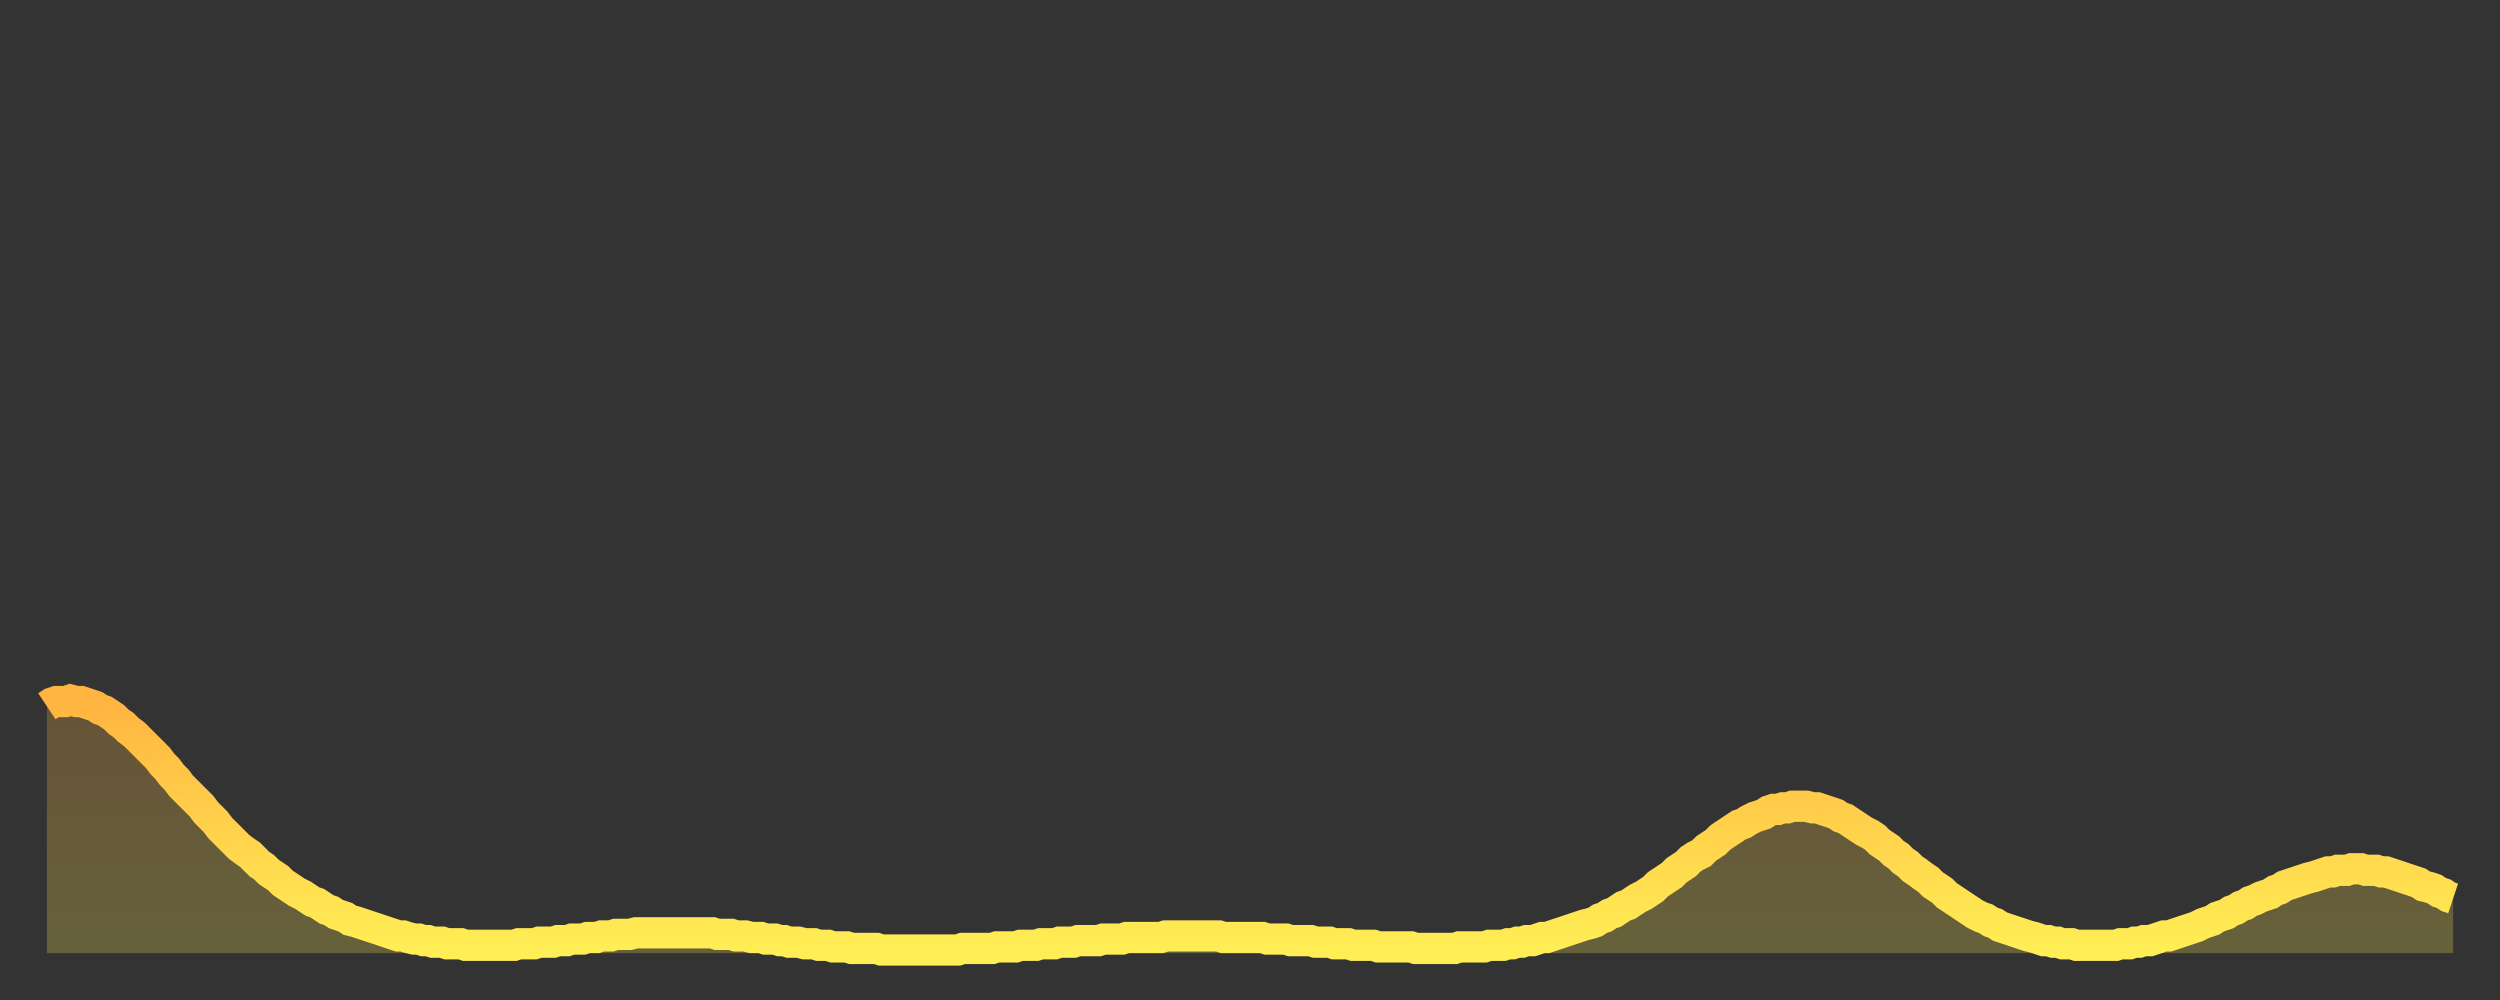
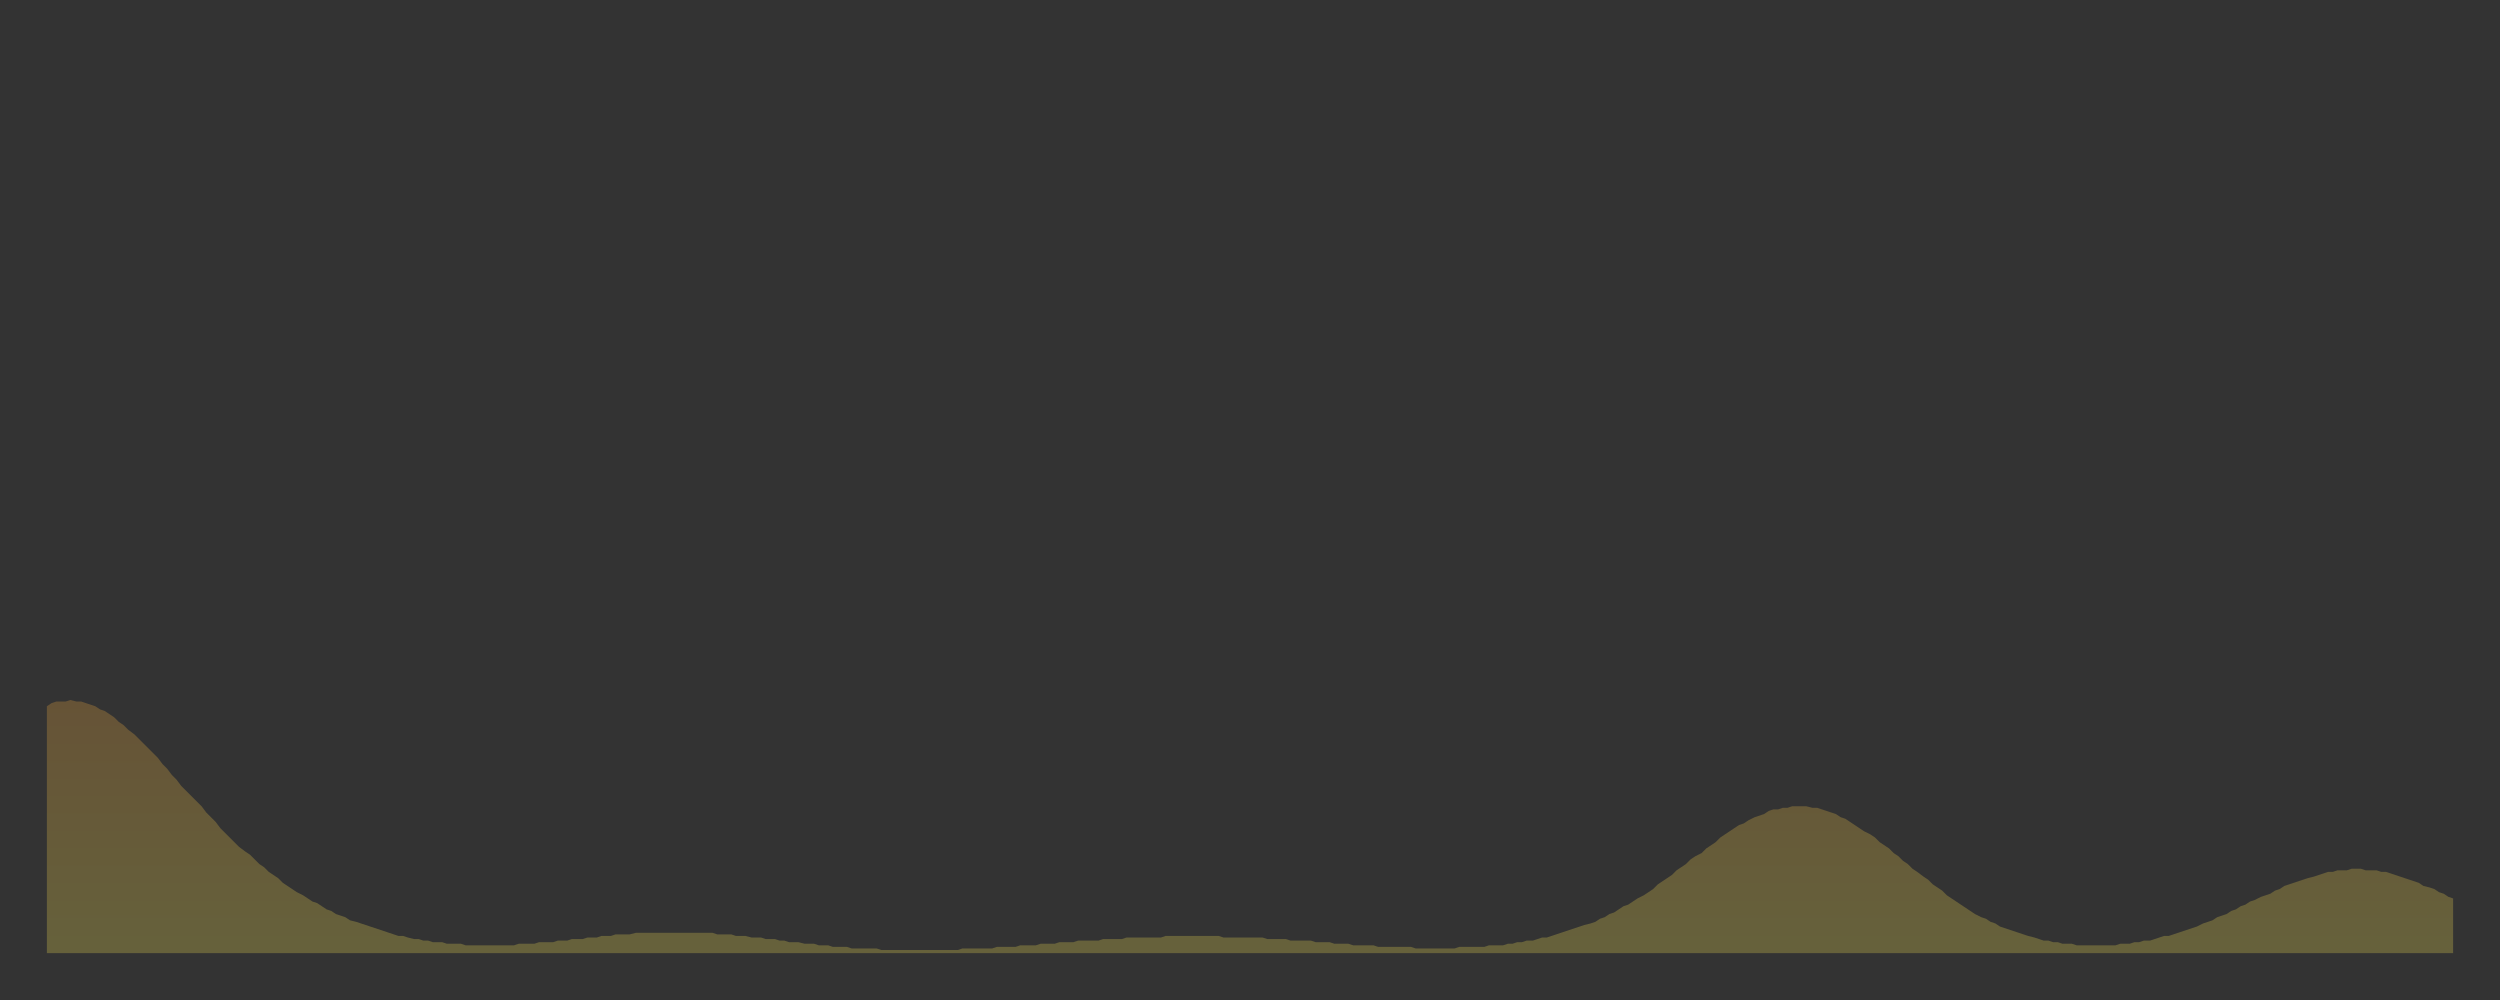
<svg xmlns="http://www.w3.org/2000/svg" baseProfile="full" height="64" version="1.1" width="160">
  <rect width="100%" height="100%" fill="#333333" stroke="none" />
  <defs>
    <linearGradient id="id18944" x1="0" x2="0" y1="0" y2="1">
      <stop offset="0%" stop-color="#ffb441" />
      <stop offset="50%" stop-color="#ffd14b" />
      <stop offset="100%" stop-color="#ffee55" />
    </linearGradient>
  </defs>
  <g transform="translate(3,3)">
    <g>
-       <path d="M 0.0 42.2 0.3 42.0 0.6 41.9 0.9 41.9 1.2 41.9 1.5 41.8 1.9 41.9 2.2 41.9 2.5 42.0 2.8 42.1 3.1 42.2 3.4 42.4 3.7 42.5 4.0 42.7 4.3 42.9 4.6 43.2 4.9 43.4 5.2 43.7 5.6 44.0 5.9 44.3 6.2 44.6 6.5 44.9 6.8 45.2 7.1 45.5 7.4 45.9 7.7 46.2 8.0 46.6 8.3 46.9 8.6 47.3 8.9 47.6 9.3 48.0 9.6 48.3 9.9 48.6 10.2 49.0 10.5 49.3 10.8 49.6 11.1 50.0 11.4 50.3 11.7 50.6 12.0 50.9 12.3 51.2 12.7 51.5 13.0 51.7 13.3 52.0 13.6 52.3 13.9 52.5 14.2 52.8 14.5 53.0 14.8 53.2 15.1 53.5 15.4 53.7 15.7 53.9 16.0 54.1 16.4 54.3 16.7 54.5 17.0 54.7 17.3 54.8 17.6 55.0 17.9 55.2 18.2 55.3 18.5 55.5 18.8 55.6 19.1 55.7 19.4 55.9 19.8 56.0 20.1 56.1 20.4 56.2 20.7 56.3 21.0 56.4 21.3 56.5 21.6 56.6 21.9 56.7 22.2 56.8 22.5 56.9 22.8 56.9 23.1 57.0 23.5 57.1 23.8 57.1 24.1 57.2 24.4 57.2 24.7 57.3 25.0 57.3 25.3 57.3 25.6 57.4 25.9 57.4 26.2 57.4 26.5 57.4 26.8 57.5 27.2 57.5 27.5 57.5 27.8 57.5 28.1 57.5 28.4 57.5 28.7 57.5 29.0 57.5 29.3 57.5 29.6 57.5 29.9 57.5 30.2 57.4 30.6 57.4 30.9 57.4 31.2 57.4 31.5 57.3 31.8 57.3 32.1 57.3 32.4 57.3 32.7 57.2 33.0 57.2 33.3 57.2 33.6 57.1 33.9 57.1 34.3 57.1 34.6 57.0 34.9 57.0 35.2 57.0 35.5 56.9 35.8 56.9 36.1 56.9 36.4 56.8 36.7 56.8 37.0 56.8 37.3 56.8 37.7 56.7 38.0 56.7 38.3 56.7 38.6 56.7 38.9 56.7 39.2 56.7 39.5 56.7 39.8 56.7 40.1 56.7 40.4 56.7 40.7 56.7 41.0 56.7 41.4 56.7 41.7 56.7 42.0 56.7 42.3 56.7 42.6 56.7 42.9 56.8 43.2 56.8 43.5 56.8 43.8 56.8 44.1 56.9 44.4 56.9 44.7 56.9 45.1 57.0 45.4 57.0 45.7 57.0 46.0 57.1 46.3 57.1 46.6 57.1 46.9 57.2 47.2 57.2 47.5 57.3 47.8 57.3 48.1 57.3 48.5 57.4 48.8 57.4 49.1 57.4 49.4 57.5 49.7 57.5 50.0 57.5 50.3 57.6 50.6 57.6 50.9 57.6 51.2 57.6 51.5 57.7 51.8 57.7 52.2 57.7 52.5 57.7 52.8 57.7 53.1 57.7 53.4 57.8 53.7 57.8 54.0 57.8 54.3 57.8 54.6 57.8 54.9 57.8 55.2 57.8 55.6 57.8 55.9 57.8 56.2 57.8 56.5 57.8 56.8 57.8 57.1 57.8 57.4 57.8 57.7 57.8 58.0 57.8 58.3 57.8 58.6 57.7 58.9 57.7 59.3 57.7 59.6 57.7 59.9 57.7 60.2 57.7 60.5 57.7 60.8 57.6 61.1 57.6 61.4 57.6 61.7 57.6 62.0 57.6 62.3 57.5 62.6 57.5 63.0 57.5 63.3 57.5 63.6 57.4 63.9 57.4 64.2 57.4 64.5 57.4 64.8 57.3 65.1 57.3 65.4 57.3 65.7 57.3 66.0 57.2 66.4 57.2 66.7 57.2 67.0 57.2 67.3 57.2 67.6 57.1 67.9 57.1 68.2 57.1 68.5 57.1 68.8 57.1 69.1 57.0 69.4 57.0 69.7 57.0 70.1 57.0 70.4 57.0 70.7 57.0 71.0 57.0 71.3 57.0 71.6 56.9 71.9 56.9 72.2 56.9 72.5 56.9 72.8 56.9 73.1 56.9 73.5 56.9 73.8 56.9 74.1 56.9 74.4 56.9 74.7 56.9 75.0 56.9 75.3 57.0 75.6 57.0 75.9 57.0 76.2 57.0 76.5 57.0 76.8 57.0 77.2 57.0 77.5 57.0 77.8 57.0 78.1 57.1 78.4 57.1 78.7 57.1 79.0 57.1 79.3 57.1 79.6 57.2 79.9 57.2 80.2 57.2 80.5 57.2 80.9 57.2 81.2 57.3 81.5 57.3 81.8 57.3 82.1 57.3 82.4 57.4 82.7 57.4 83.0 57.4 83.3 57.4 83.6 57.5 83.9 57.5 84.3 57.5 84.6 57.5 84.9 57.5 85.2 57.6 85.5 57.6 85.8 57.6 86.1 57.6 86.4 57.6 86.7 57.6 87.0 57.6 87.3 57.6 87.6 57.7 88.0 57.7 88.3 57.7 88.6 57.7 88.9 57.7 89.2 57.7 89.5 57.7 89.8 57.7 90.1 57.7 90.4 57.6 90.7 57.6 91.0 57.6 91.4 57.6 91.7 57.6 92.0 57.6 92.3 57.5 92.6 57.5 92.9 57.5 93.2 57.5 93.5 57.4 93.8 57.4 94.1 57.3 94.4 57.3 94.7 57.2 95.1 57.2 95.4 57.1 95.7 57.0 96.0 57.0 96.3 56.9 96.6 56.8 96.9 56.7 97.2 56.6 97.5 56.5 97.8 56.4 98.1 56.3 98.4 56.2 98.8 56.1 99.1 56.0 99.4 55.8 99.7 55.7 100.0 55.5 100.3 55.4 100.6 55.2 100.9 55.0 101.2 54.9 101.5 54.7 101.8 54.5 102.2 54.3 102.5 54.1 102.8 53.9 103.1 53.6 103.4 53.4 103.7 53.2 104.0 53.0 104.3 52.7 104.6 52.5 104.9 52.3 105.2 52.0 105.5 51.8 105.9 51.6 106.2 51.3 106.5 51.1 106.8 50.9 107.1 50.6 107.4 50.4 107.7 50.2 108.0 50.0 108.3 49.8 108.6 49.7 108.9 49.5 109.3 49.3 109.6 49.2 109.9 49.1 110.2 48.9 110.5 48.8 110.8 48.8 111.1 48.7 111.4 48.7 111.7 48.6 112.0 48.6 112.3 48.6 112.6 48.6 113.0 48.7 113.3 48.7 113.6 48.8 113.9 48.9 114.2 49.0 114.5 49.1 114.8 49.3 115.1 49.4 115.4 49.6 115.7 49.8 116.0 50.0 116.3 50.2 116.7 50.4 117.0 50.6 117.3 50.9 117.6 51.1 117.9 51.3 118.2 51.6 118.5 51.8 118.8 52.1 119.1 52.3 119.4 52.6 119.7 52.8 120.1 53.1 120.4 53.3 120.7 53.6 121.0 53.8 121.3 54.0 121.6 54.3 121.9 54.5 122.2 54.7 122.5 54.9 122.8 55.1 123.1 55.3 123.4 55.5 123.8 55.7 124.1 55.8 124.4 56.0 124.7 56.1 125.0 56.3 125.3 56.4 125.6 56.5 125.9 56.6 126.2 56.7 126.5 56.8 126.8 56.9 127.2 57.0 127.5 57.1 127.8 57.2 128.1 57.2 128.4 57.3 128.7 57.3 129.0 57.4 129.3 57.4 129.6 57.4 129.9 57.5 130.2 57.5 130.5 57.5 130.9 57.5 131.2 57.5 131.5 57.5 131.8 57.5 132.1 57.5 132.4 57.5 132.7 57.4 133.0 57.4 133.3 57.4 133.6 57.3 133.9 57.3 134.2 57.2 134.6 57.2 134.9 57.1 135.2 57.0 135.5 56.9 135.8 56.9 136.1 56.8 136.4 56.7 136.7 56.6 137.0 56.5 137.3 56.4 137.6 56.3 138.0 56.1 138.3 56.0 138.6 55.9 138.9 55.7 139.2 55.6 139.5 55.5 139.8 55.3 140.1 55.2 140.4 55.0 140.7 54.9 141.0 54.7 141.3 54.6 141.7 54.4 142.0 54.3 142.3 54.2 142.6 54.0 142.9 53.9 143.2 53.7 143.5 53.6 143.8 53.5 144.1 53.4 144.4 53.3 144.7 53.2 145.1 53.1 145.4 53.0 145.7 52.9 146.0 52.8 146.3 52.8 146.6 52.7 146.9 52.7 147.2 52.7 147.5 52.6 147.8 52.6 148.1 52.6 148.4 52.7 148.8 52.7 149.1 52.7 149.4 52.8 149.7 52.8 150.0 52.9 150.3 53.0 150.6 53.1 150.9 53.2 151.2 53.3 151.5 53.4 151.8 53.5 152.1 53.7 152.5 53.8 152.8 53.9 153.1 54.1 153.4 54.2 153.7 54.4 154.0 54.5" fill="none" id="graph-curve" opacity="1" stroke="url(#id18944)" stroke-width="2" />
      <path d="M 0 58 L 0.0 42.2 0.3 42.0 0.6 41.9 0.9 41.9 1.2 41.9 1.5 41.8 1.9 41.9 2.2 41.9 2.5 42.0 2.8 42.1 3.1 42.2 3.4 42.4 3.7 42.5 4.0 42.7 4.3 42.9 4.6 43.2 4.9 43.4 5.2 43.7 5.6 44.0 5.9 44.3 6.2 44.6 6.5 44.9 6.8 45.2 7.1 45.5 7.4 45.9 7.7 46.2 8.0 46.6 8.3 46.9 8.6 47.3 8.9 47.6 9.3 48.0 9.6 48.3 9.9 48.6 10.2 49.0 10.5 49.3 10.8 49.6 11.1 50.0 11.4 50.3 11.7 50.6 12.0 50.9 12.3 51.2 12.7 51.5 13.0 51.7 13.3 52.0 13.6 52.3 13.9 52.5 14.2 52.8 14.5 53.0 14.8 53.2 15.1 53.5 15.4 53.7 15.7 53.9 16.0 54.1 16.4 54.3 16.7 54.5 17.0 54.7 17.3 54.8 17.6 55.0 17.9 55.2 18.2 55.3 18.5 55.5 18.8 55.6 19.1 55.7 19.4 55.9 19.8 56.0 20.1 56.1 20.4 56.2 20.7 56.3 21.0 56.4 21.3 56.5 21.6 56.6 21.9 56.7 22.2 56.8 22.5 56.9 22.8 56.9 23.1 57.0 23.5 57.1 23.8 57.1 24.1 57.2 24.4 57.2 24.7 57.3 25.0 57.3 25.3 57.3 25.6 57.4 25.9 57.4 26.2 57.4 26.5 57.4 26.8 57.5 27.2 57.5 27.5 57.5 27.8 57.5 28.1 57.5 28.4 57.5 28.7 57.5 29.0 57.5 29.3 57.5 29.6 57.5 29.9 57.5 30.2 57.4 30.6 57.4 30.9 57.4 31.2 57.4 31.5 57.3 31.8 57.3 32.1 57.3 32.4 57.3 32.7 57.2 33.0 57.2 33.3 57.2 33.6 57.1 33.9 57.1 34.3 57.1 34.6 57.0 34.9 57.0 35.2 57.0 35.5 56.9 35.8 56.9 36.1 56.9 36.4 56.8 36.7 56.8 37.0 56.8 37.3 56.8 37.7 56.7 38.0 56.7 38.3 56.7 38.6 56.7 38.9 56.7 39.2 56.7 39.5 56.7 39.8 56.7 40.1 56.7 40.4 56.7 40.7 56.7 41.0 56.7 41.4 56.7 41.7 56.7 42.0 56.7 42.3 56.7 42.6 56.7 42.9 56.8 43.2 56.8 43.5 56.8 43.8 56.8 44.1 56.9 44.4 56.9 44.7 56.9 45.1 57.0 45.4 57.0 45.7 57.0 46.0 57.1 46.3 57.1 46.6 57.1 46.9 57.2 47.2 57.2 47.5 57.3 47.8 57.3 48.1 57.3 48.5 57.4 48.8 57.4 49.1 57.4 49.4 57.5 49.7 57.5 50.0 57.5 50.3 57.6 50.6 57.6 50.9 57.6 51.2 57.6 51.5 57.7 51.8 57.7 52.2 57.7 52.5 57.7 52.8 57.7 53.1 57.7 53.4 57.8 53.7 57.8 54.0 57.8 54.3 57.8 54.6 57.8 54.9 57.8 55.2 57.8 55.6 57.8 55.9 57.8 56.2 57.8 56.5 57.8 56.8 57.8 57.1 57.8 57.4 57.8 57.7 57.8 58.0 57.8 58.3 57.8 58.6 57.7 58.9 57.7 59.3 57.7 59.6 57.7 59.9 57.7 60.2 57.7 60.5 57.7 60.8 57.6 61.1 57.6 61.4 57.6 61.7 57.6 62.0 57.6 62.3 57.5 62.6 57.5 63.0 57.5 63.3 57.5 63.6 57.4 63.9 57.4 64.2 57.4 64.5 57.4 64.8 57.3 65.1 57.3 65.4 57.3 65.7 57.3 66.0 57.2 66.4 57.2 66.7 57.2 67.0 57.2 67.3 57.2 67.6 57.1 67.9 57.1 68.2 57.1 68.5 57.1 68.8 57.1 69.1 57.0 69.4 57.0 69.7 57.0 70.1 57.0 70.4 57.0 70.7 57.0 71.0 57.0 71.3 57.0 71.6 56.9 71.9 56.9 72.2 56.9 72.5 56.9 72.8 56.9 73.1 56.9 73.5 56.9 73.8 56.9 74.1 56.9 74.4 56.9 74.7 56.9 75.0 56.9 75.3 57.0 75.6 57.0 75.9 57.0 76.2 57.0 76.5 57.0 76.8 57.0 77.2 57.0 77.5 57.0 77.8 57.0 78.1 57.1 78.4 57.1 78.7 57.1 79.0 57.1 79.3 57.1 79.6 57.2 79.9 57.2 80.2 57.2 80.5 57.2 80.9 57.2 81.2 57.3 81.5 57.3 81.8 57.3 82.1 57.3 82.4 57.4 82.7 57.4 83.0 57.4 83.3 57.4 83.6 57.5 83.9 57.5 84.3 57.5 84.6 57.5 84.9 57.5 85.2 57.6 85.5 57.6 85.8 57.6 86.1 57.6 86.4 57.6 86.7 57.6 87.0 57.6 87.3 57.6 87.6 57.7 88.0 57.7 88.3 57.7 88.6 57.7 88.9 57.7 89.2 57.7 89.5 57.7 89.8 57.7 90.1 57.7 90.4 57.6 90.7 57.6 91.0 57.6 91.4 57.6 91.7 57.6 92.0 57.6 92.3 57.5 92.6 57.5 92.9 57.5 93.2 57.5 93.5 57.4 93.8 57.4 94.1 57.3 94.4 57.3 94.7 57.2 95.1 57.2 95.4 57.1 95.7 57.0 96.0 57.0 96.3 56.9 96.6 56.8 96.9 56.7 97.2 56.6 97.5 56.5 97.8 56.4 98.1 56.3 98.4 56.2 98.8 56.1 99.1 56.0 99.4 55.8 99.7 55.7 100.0 55.5 100.3 55.4 100.6 55.2 100.9 55.0 101.2 54.9 101.5 54.7 101.8 54.5 102.2 54.3 102.5 54.1 102.8 53.9 103.1 53.6 103.4 53.4 103.7 53.2 104.0 53.0 104.3 52.7 104.6 52.5 104.9 52.3 105.2 52.0 105.5 51.8 105.9 51.6 106.2 51.3 106.5 51.1 106.8 50.9 107.1 50.6 107.4 50.4 107.7 50.2 108.0 50.0 108.3 49.8 108.6 49.7 108.9 49.5 109.3 49.3 109.6 49.2 109.9 49.1 110.2 48.9 110.5 48.8 110.8 48.8 111.1 48.7 111.4 48.7 111.7 48.6 112.0 48.6 112.3 48.6 112.6 48.6 113.0 48.7 113.3 48.7 113.6 48.8 113.9 48.9 114.2 49.0 114.5 49.1 114.8 49.3 115.1 49.4 115.4 49.6 115.7 49.8 116.0 50.0 116.3 50.2 116.7 50.4 117.0 50.6 117.3 50.9 117.6 51.1 117.9 51.3 118.2 51.6 118.5 51.8 118.8 52.1 119.1 52.3 119.4 52.6 119.7 52.8 120.1 53.1 120.4 53.3 120.7 53.6 121.0 53.8 121.3 54.0 121.6 54.3 121.9 54.5 122.2 54.7 122.5 54.9 122.8 55.1 123.1 55.3 123.4 55.5 123.8 55.7 124.1 55.8 124.4 56.0 124.7 56.1 125.0 56.3 125.3 56.4 125.6 56.5 125.9 56.6 126.2 56.7 126.5 56.8 126.8 56.9 127.2 57.0 127.5 57.1 127.8 57.2 128.1 57.2 128.4 57.3 128.7 57.3 129.0 57.4 129.3 57.4 129.6 57.4 129.9 57.5 130.2 57.5 130.5 57.5 130.9 57.5 131.2 57.5 131.5 57.5 131.8 57.5 132.1 57.5 132.4 57.5 132.7 57.4 133.0 57.4 133.3 57.4 133.6 57.3 133.9 57.3 134.2 57.2 134.6 57.2 134.9 57.1 135.2 57.0 135.5 56.9 135.8 56.9 136.1 56.8 136.4 56.7 136.7 56.6 137.0 56.5 137.3 56.4 137.6 56.3 138.0 56.1 138.3 56.0 138.6 55.9 138.9 55.7 139.2 55.6 139.5 55.5 139.8 55.3 140.1 55.2 140.4 55.0 140.7 54.9 141.0 54.7 141.3 54.6 141.7 54.4 142.0 54.3 142.3 54.2 142.6 54.0 142.9 53.9 143.2 53.7 143.5 53.6 143.8 53.5 144.1 53.4 144.4 53.3 144.7 53.2 145.1 53.1 145.4 53.0 145.7 52.9 146.0 52.8 146.3 52.8 146.6 52.7 146.9 52.7 147.2 52.7 147.5 52.6 147.8 52.6 148.1 52.6 148.4 52.7 148.8 52.7 149.1 52.7 149.4 52.8 149.7 52.8 150.0 52.9 150.3 53.0 150.6 53.1 150.9 53.2 151.2 53.3 151.5 53.4 151.8 53.5 152.1 53.7 152.5 53.8 152.8 53.9 153.1 54.1 153.4 54.2 153.7 54.4 154.0 54.5 154 58" fill="url(#id18944)" fill-opacity=".25" id="graph-shadow" />
    </g>
  </g>
</svg>